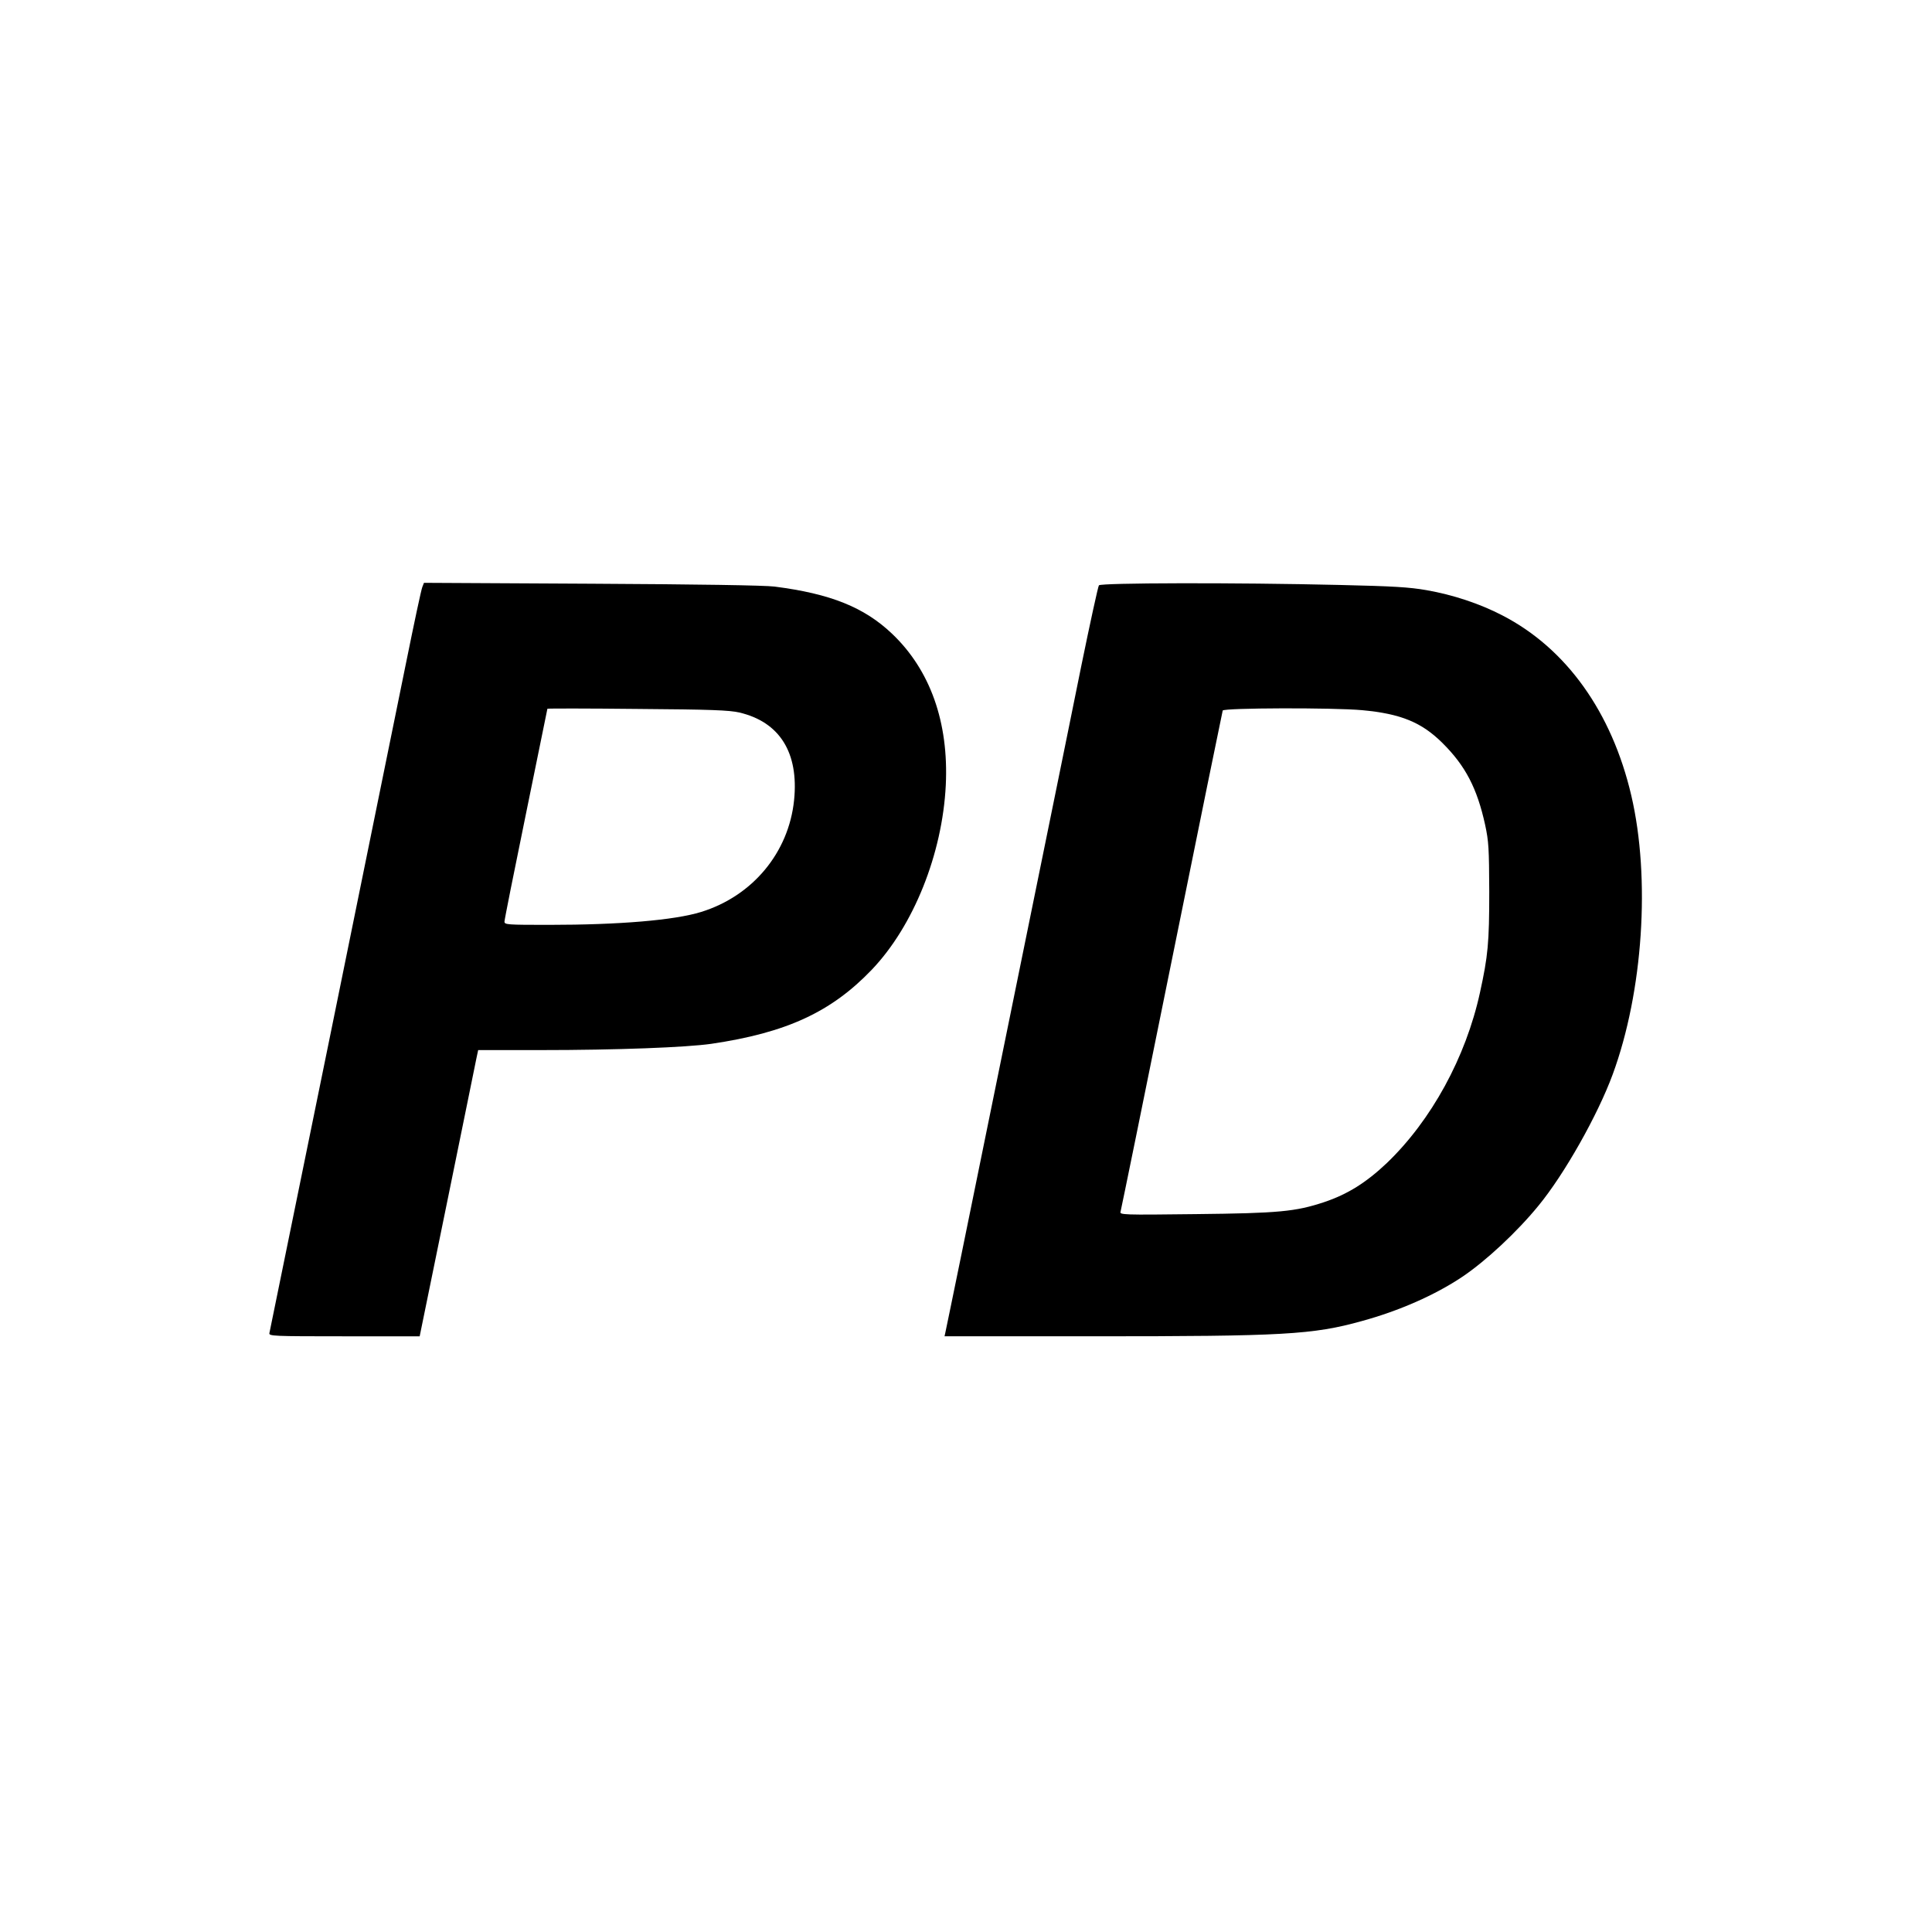
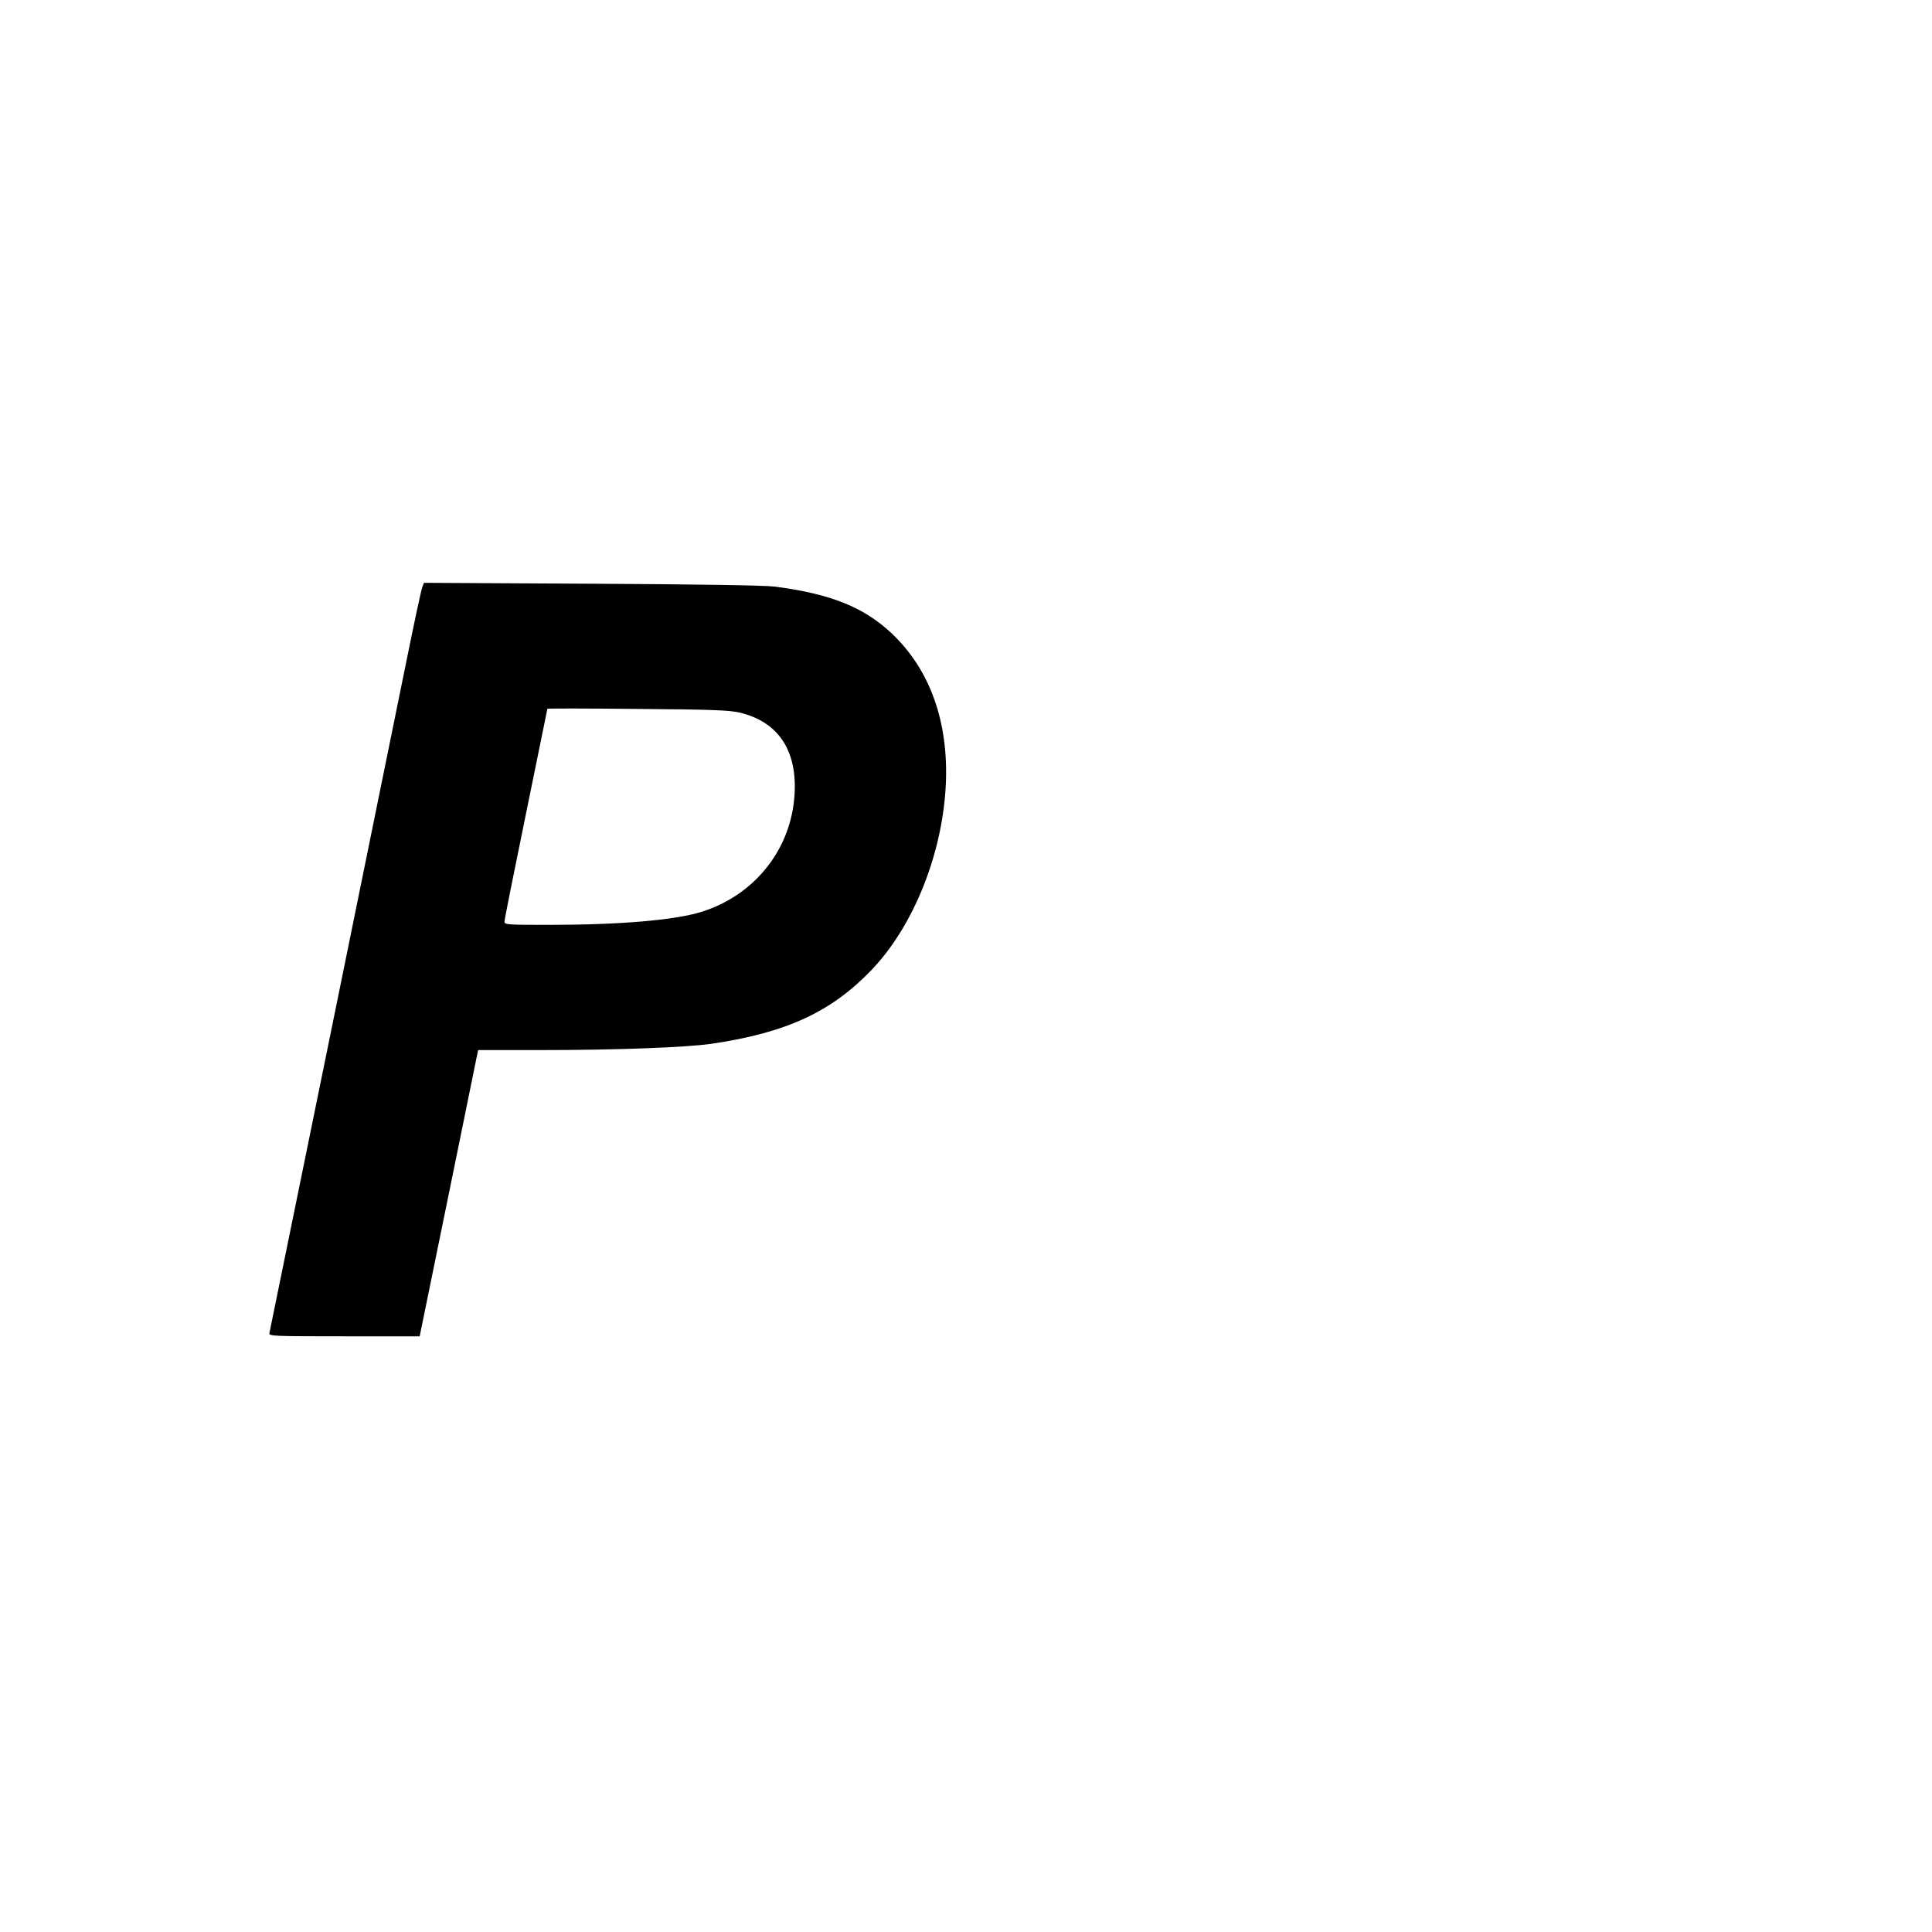
<svg xmlns="http://www.w3.org/2000/svg" version="1.0" width="1080pt" height="1080pt" viewBox="0 0 1080 1080" preserveAspectRatio="xMidYMid meet">
  <g transform="translate(0,1080) scale(0.1,-0.1)" fill="#000000" stroke="none">
    <path d="M2361 7519 c-6 -13 -46 -202 -90 -419 -108 -534 -760 -3731 -765 -3752 -4 -17 21 -18 418 -18 l422 0 154 753 c84 413 158 773 163 800 l10 47 346 0 c433 0 816 15 957 35 421 62 671 178 897 414 234 245 395 648 414 1032 17 351 -87 644 -301 847 -155 147 -343 223 -656 263 -53 7 -432 13 -1022 16 l-938 5 -9 -23z m1772 -702 c226 -53 333 -225 306 -490 -30 -293 -232 -536 -520 -625 -149 -46 -456 -72 -851 -72 -232 0 -248 1 -248 18 0 10 54 281 120 602 66 322 120 587 120 588 0 2 226 2 503 -1 413 -3 514 -7 570 -20z" />
-     <path d="M6143 7528 c-5 -7 -49 -209 -98 -448 -48 -239 -110 -541 -136 -670 -85 -416 -447 -2192 -534 -2620 -47 -228 -87 -425 -90 -437 l-5 -23 837 0 c1057 0 1222 9 1495 85 209 57 411 146 563 248 131 88 306 251 425 397 145 176 332 508 415 734 170 462 212 1097 104 1559 -109 467 -364 823 -721 1007 -125 65 -275 115 -424 141 -98 17 -185 22 -484 29 -590 14 -1336 12 -1347 -2z m1472 -698 c216 -20 332 -68 448 -183 129 -128 194 -253 239 -458 20 -93 22 -131 23 -374 0 -285 -7 -359 -52 -564 -79 -362 -272 -714 -520 -952 -116 -110 -220 -175 -351 -219 -160 -53 -252 -62 -720 -67 -409 -5 -424 -4 -418 14 3 10 132 641 286 1403 154 762 283 1391 285 1398 6 15 615 17 780 2z" />
  </g>
</svg>